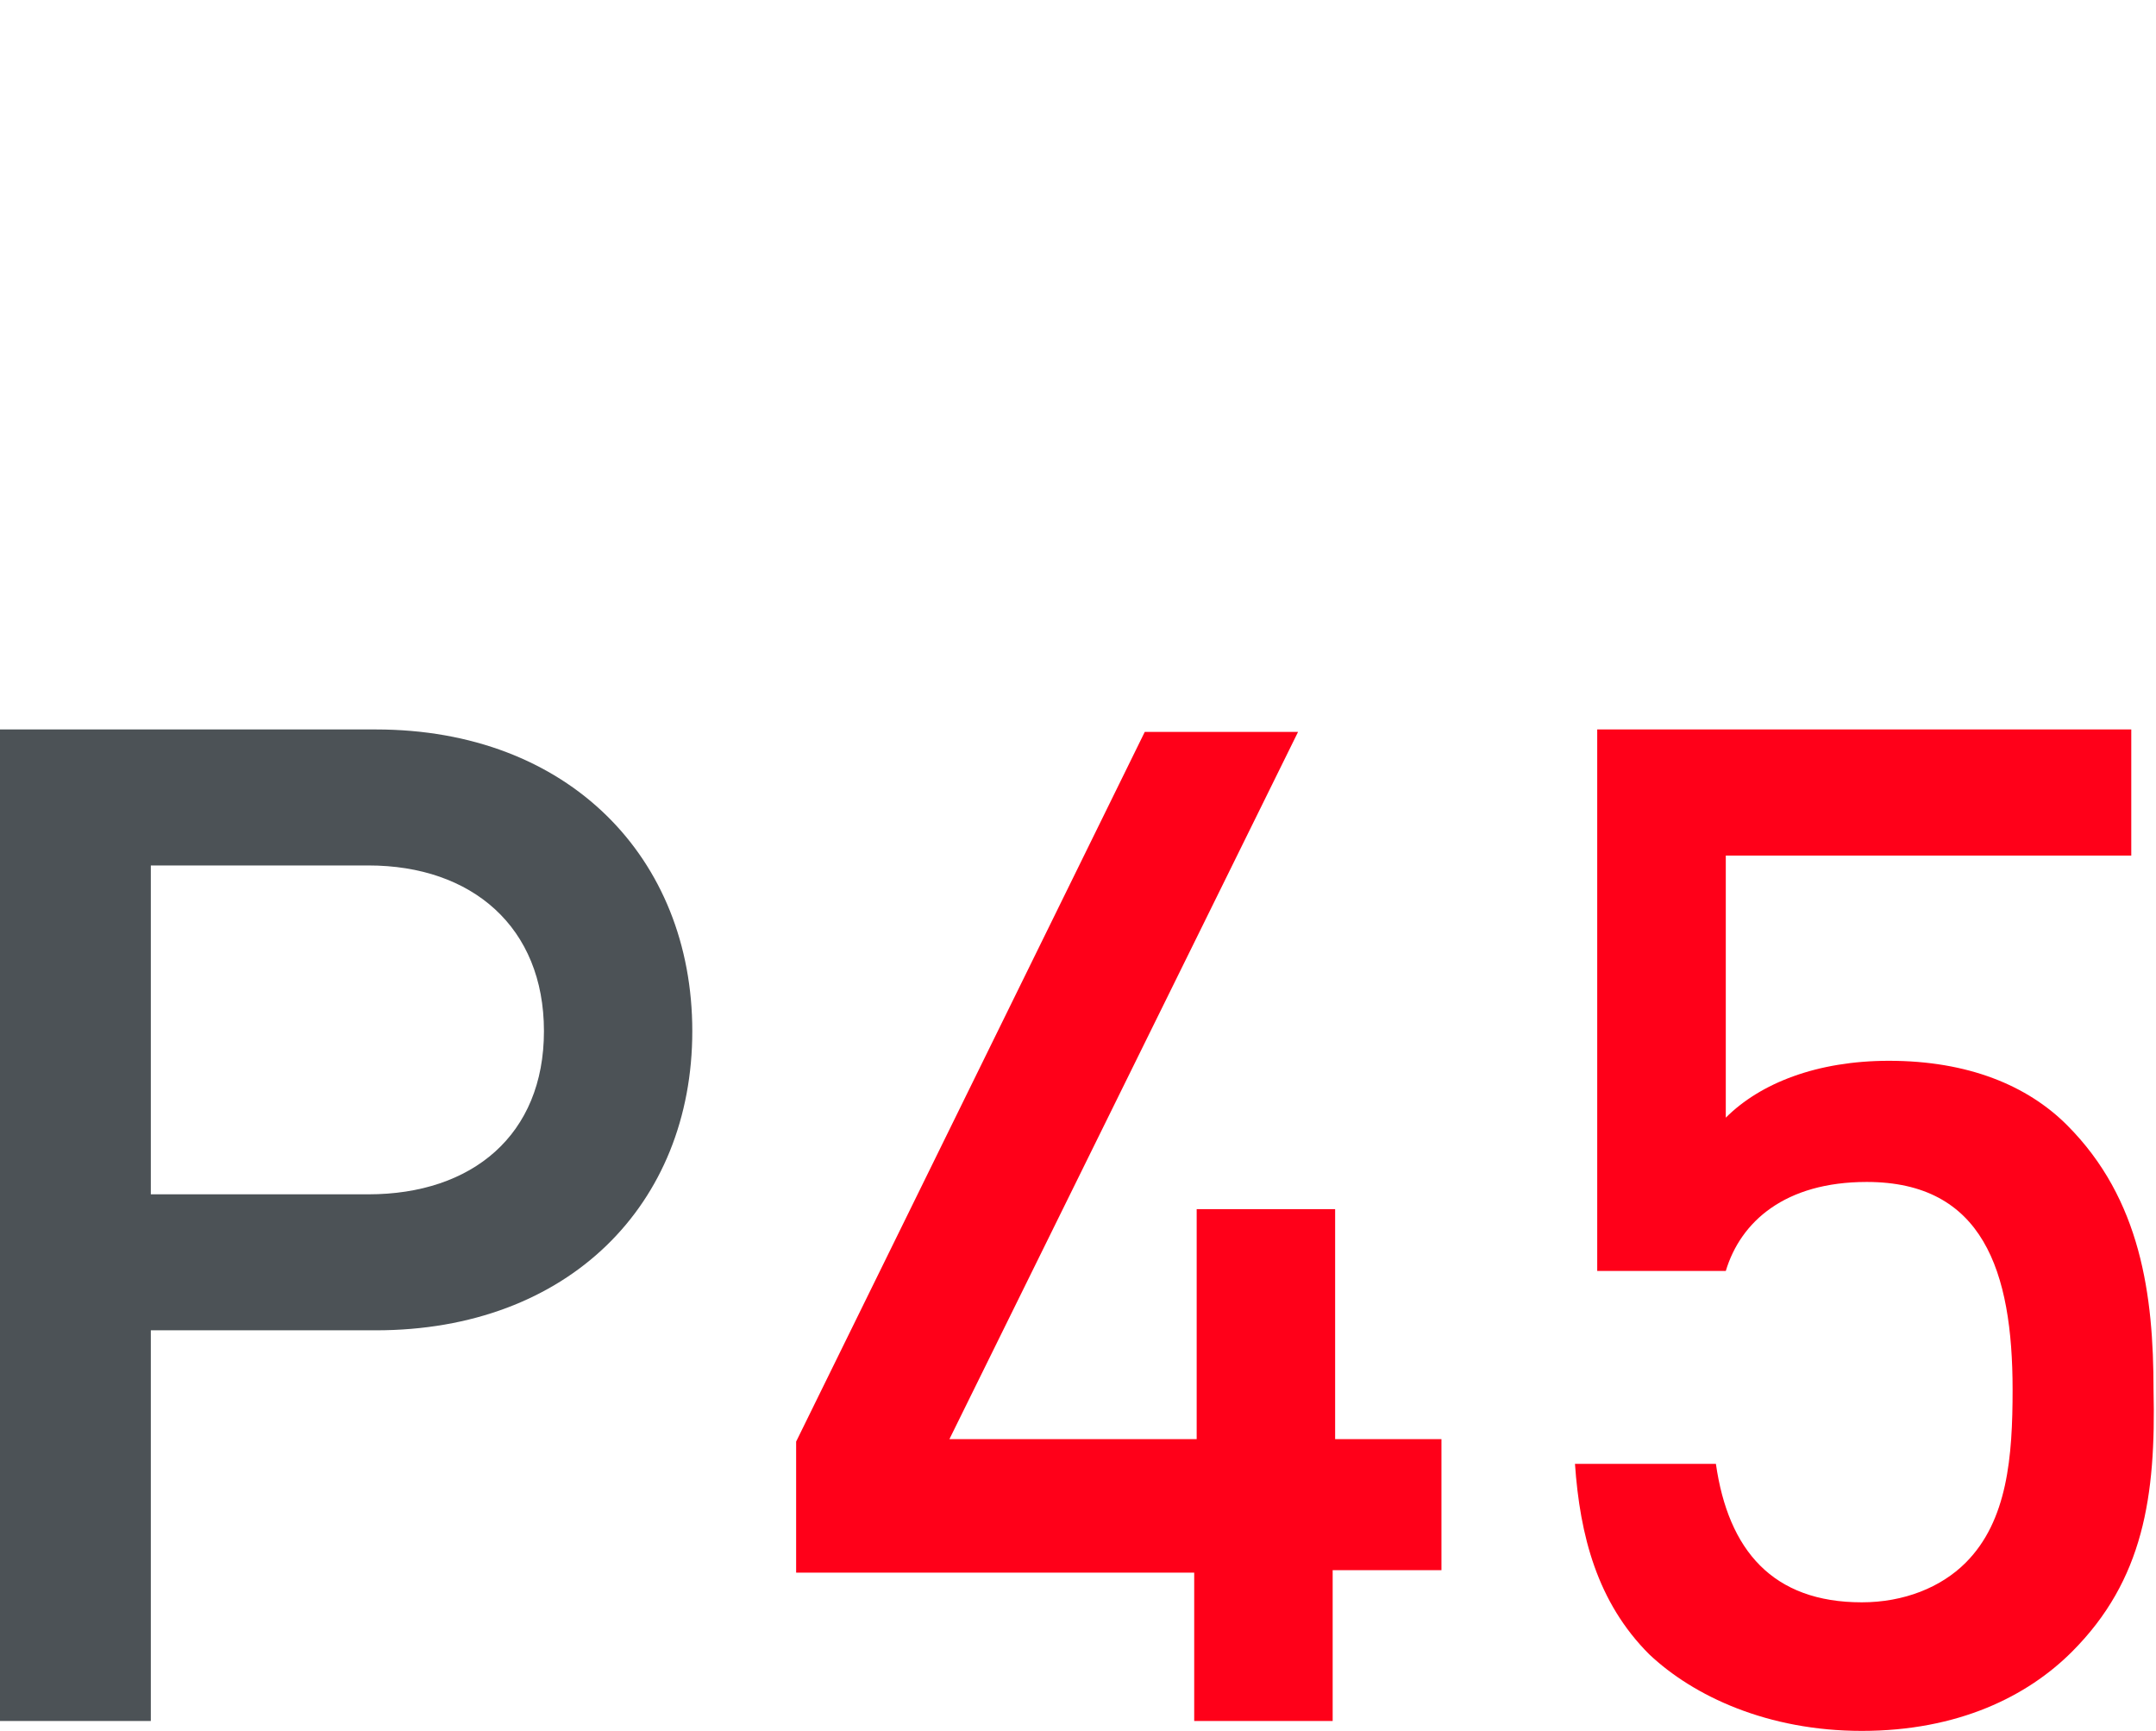
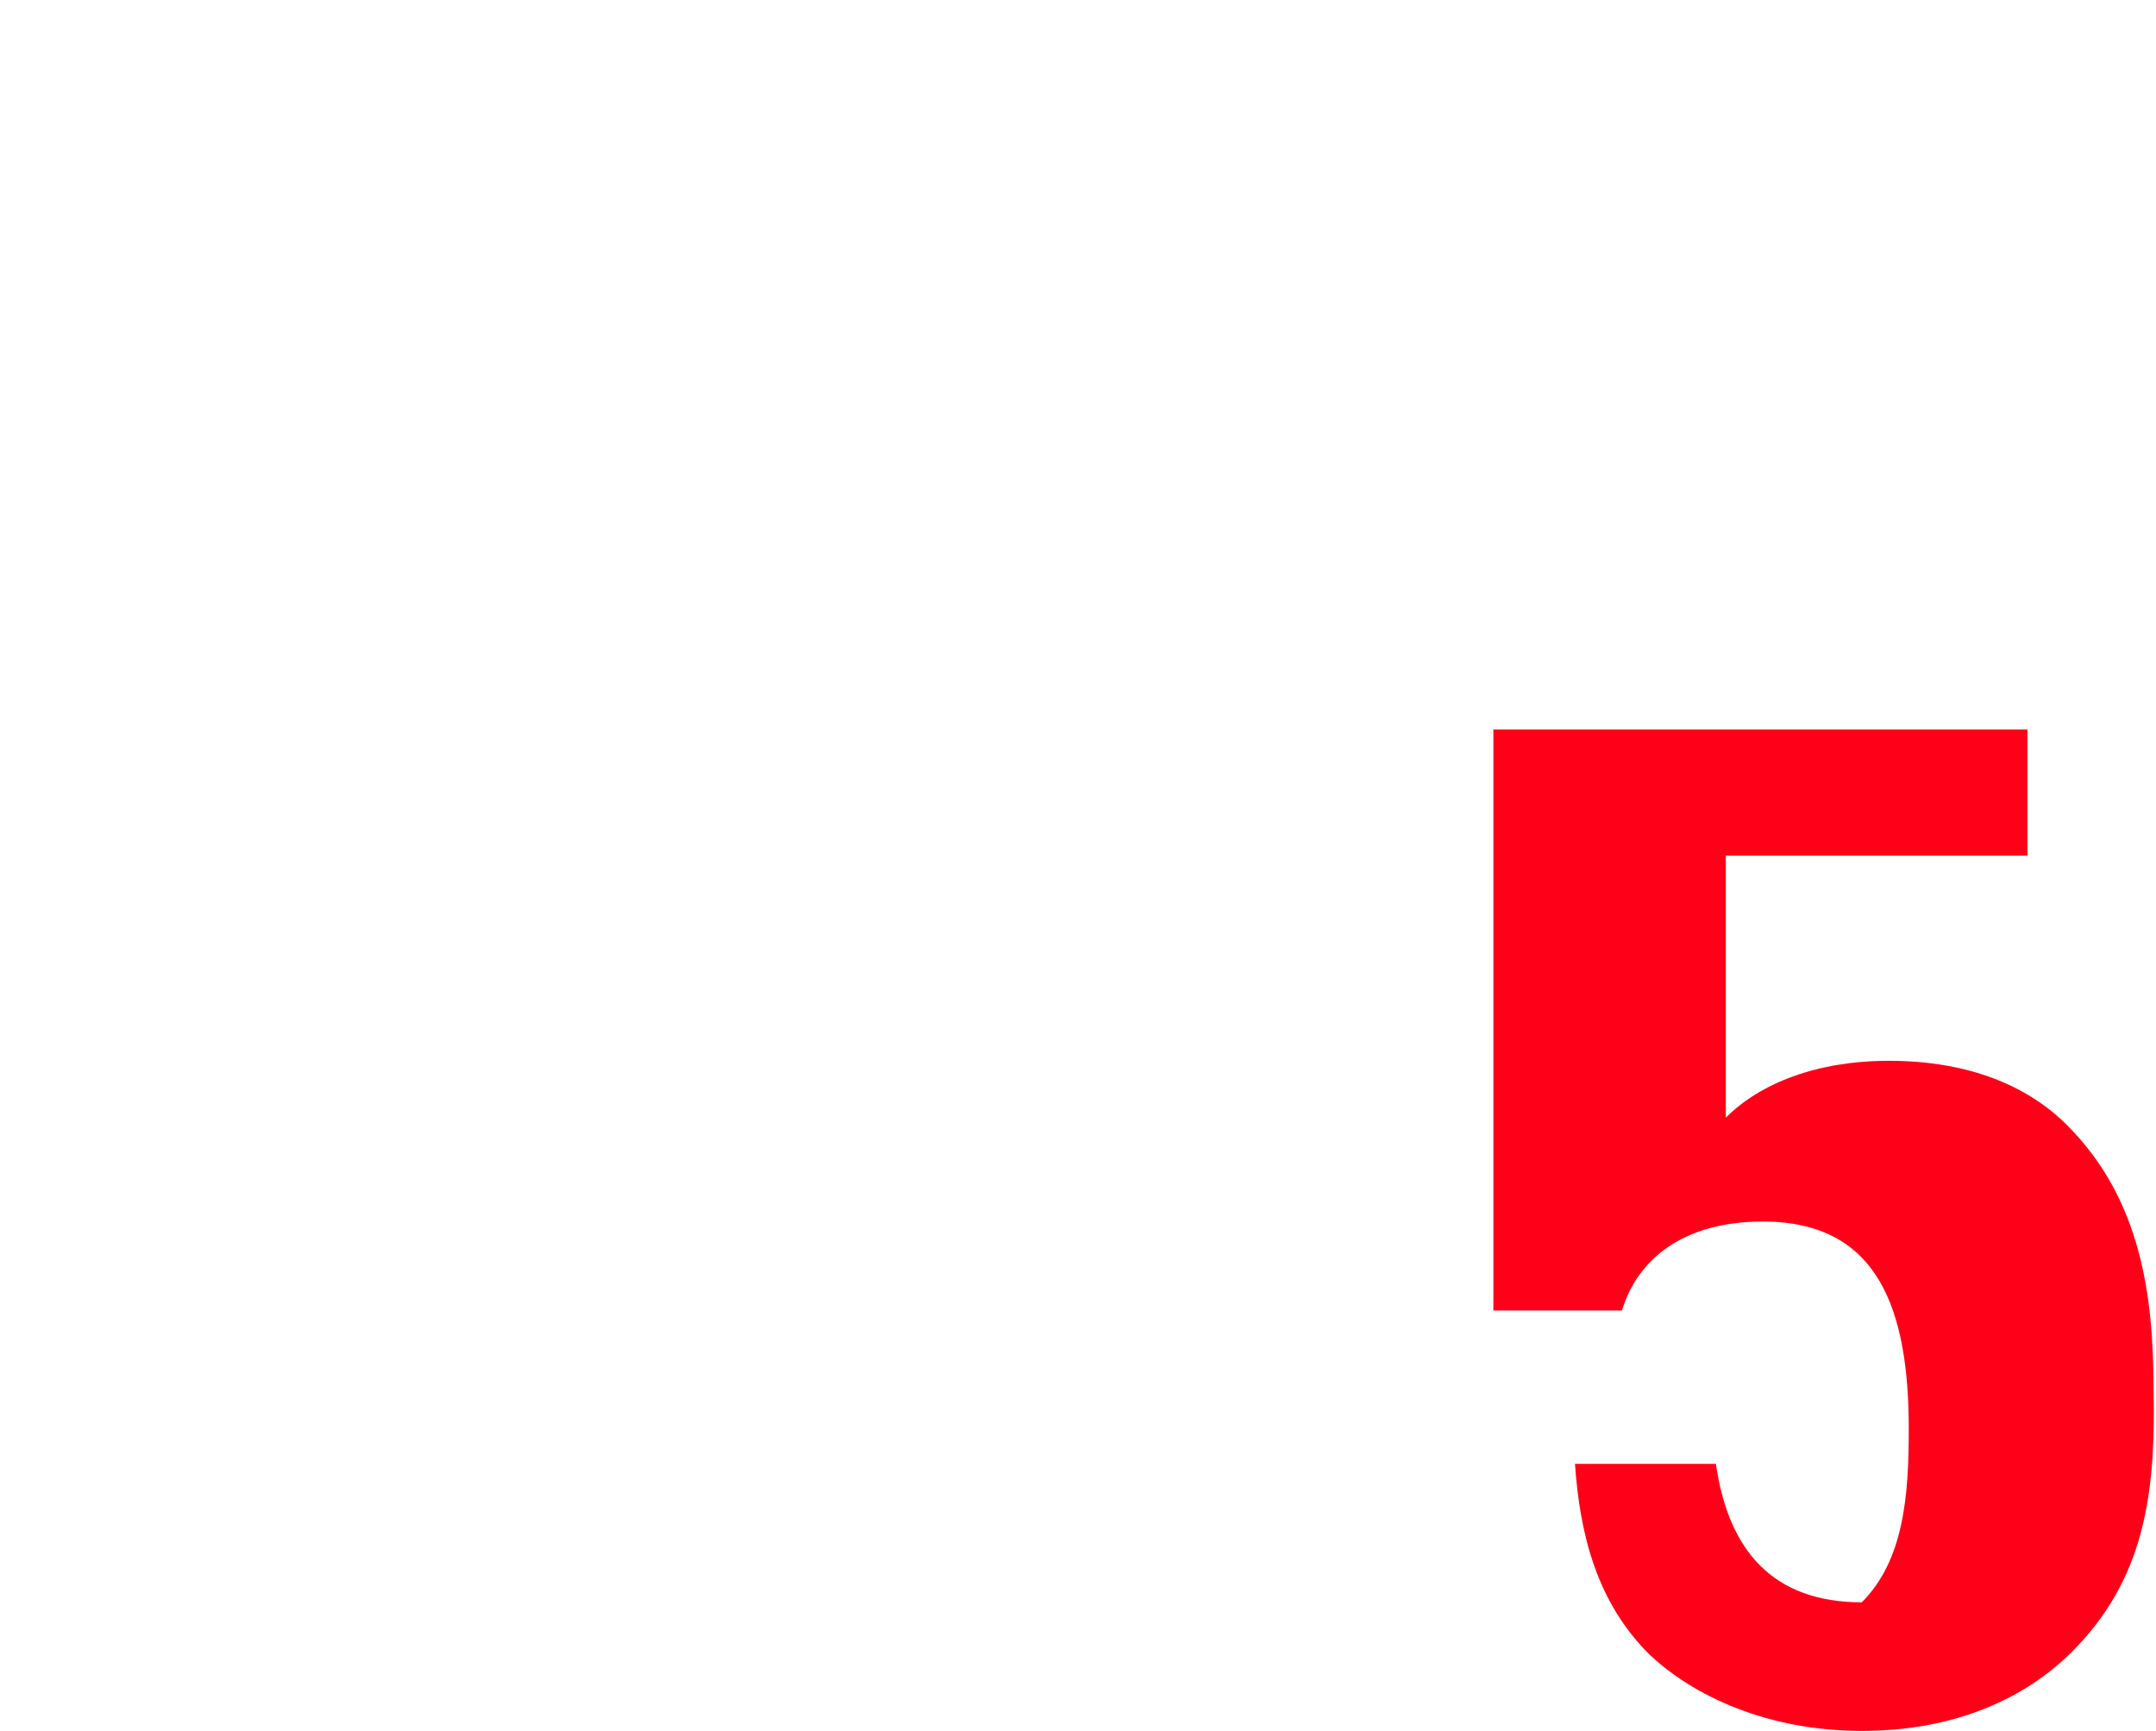
<svg xmlns="http://www.w3.org/2000/svg" version="1.1" id="Слой_1" x="0px" y="0px" viewBox="0 0 87.2 70" style="enable-background:new 0 0 87.2 70;" xml:space="preserve">
  <style type="text/css">
	.st0{fill:none;stroke:#43525A;stroke-width:0.75;stroke-linecap:round;stroke-linejoin:round;stroke-miterlimit:10;}
	.st1{fill:#4C5256;}
	.st2{fill:#FF0019;}
	.st3{fill:none;stroke:#404041;stroke-width:0.75;stroke-miterlimit:22.926;}
	.st4{fill:none;}
	.st5{fill:none;stroke:#3C3C3B;stroke-width:0.444;stroke-linecap:round;stroke-linejoin:round;stroke-miterlimit:22.926;}
	.st6{fill:#3F3E3E;}
	.st7{fill:#FFFFFF;}
	.st8{opacity:0.5;}
	.st9{fill-rule:evenodd;clip-rule:evenodd;fill:#30343B;}
	.st10{fill:#30343B;}
	.st11{opacity:0.41;}
	.st12{clip-path:url(#SVGID_00000182487085306197419790000013769492276637651870_);}
	.st13{clip-path:url(#SVGID_00000115489080832777773440000002751675543734135966_);}
	.st14{clip-path:url(#SVGID_00000176746971976814533340000002648802133519943081_);}
	.st15{clip-path:url(#SVGID_00000175322735099803003170000016923034443015907713_);}
</style>
  <rect x="-0.1" y="-0.1" class="st4" width="87.3" height="70" />
  <g>
-     <path class="st1" d="M15.2,53.8H6.1v15.8H0V29.5h15.2C23,29.5,28,34.7,28,41.7C28,48.7,23,53.8,15.2,53.8z M14.9,35H6.1v13.3h8.8   c4.2,0,7.1-2.4,7.1-6.6C22,37.5,19.1,35,14.9,35z" />
-     <path class="st2" d="M53.9,63.6v6h-5.6v-6H32.2v-5.3l14.1-28.7h6.2L38.4,58.2h10v-9.3h5.6v9.3h4.3v5.3H53.9z" />
-     <path class="st2" d="M83.8,66.8C82,68.6,79.2,70,75.3,70c-3.8,0-6.8-1.4-8.6-3.1c-2.1-2.1-2.8-4.8-3-7.7h5.7   c0.5,3.5,2.3,5.6,5.9,5.6c1.7,0,3.2-0.6,4.2-1.6c1.7-1.7,1.9-4.3,1.9-7c0-4.8-1.2-8.4-5.9-8.4c-3.3,0-5.1,1.6-5.7,3.6h-5.2V29.5   h21.6v5.1H69.8v10.6c1.4-1.4,3.7-2.3,6.6-2.3c3.2,0,5.6,1,7.2,2.6c3,3,3.5,6.9,3.5,10.7C87.2,60.5,86.7,63.9,83.8,66.8z" />
+     <path class="st2" d="M83.8,66.8C82,68.6,79.2,70,75.3,70c-3.8,0-6.8-1.4-8.6-3.1c-2.1-2.1-2.8-4.8-3-7.7h5.7   c0.5,3.5,2.3,5.6,5.9,5.6c1.7-1.7,1.9-4.3,1.9-7c0-4.8-1.2-8.4-5.9-8.4c-3.3,0-5.1,1.6-5.7,3.6h-5.2V29.5   h21.6v5.1H69.8v10.6c1.4-1.4,3.7-2.3,6.6-2.3c3.2,0,5.6,1,7.2,2.6c3,3,3.5,6.9,3.5,10.7C87.2,60.5,86.7,63.9,83.8,66.8z" />
  </g>
</svg>